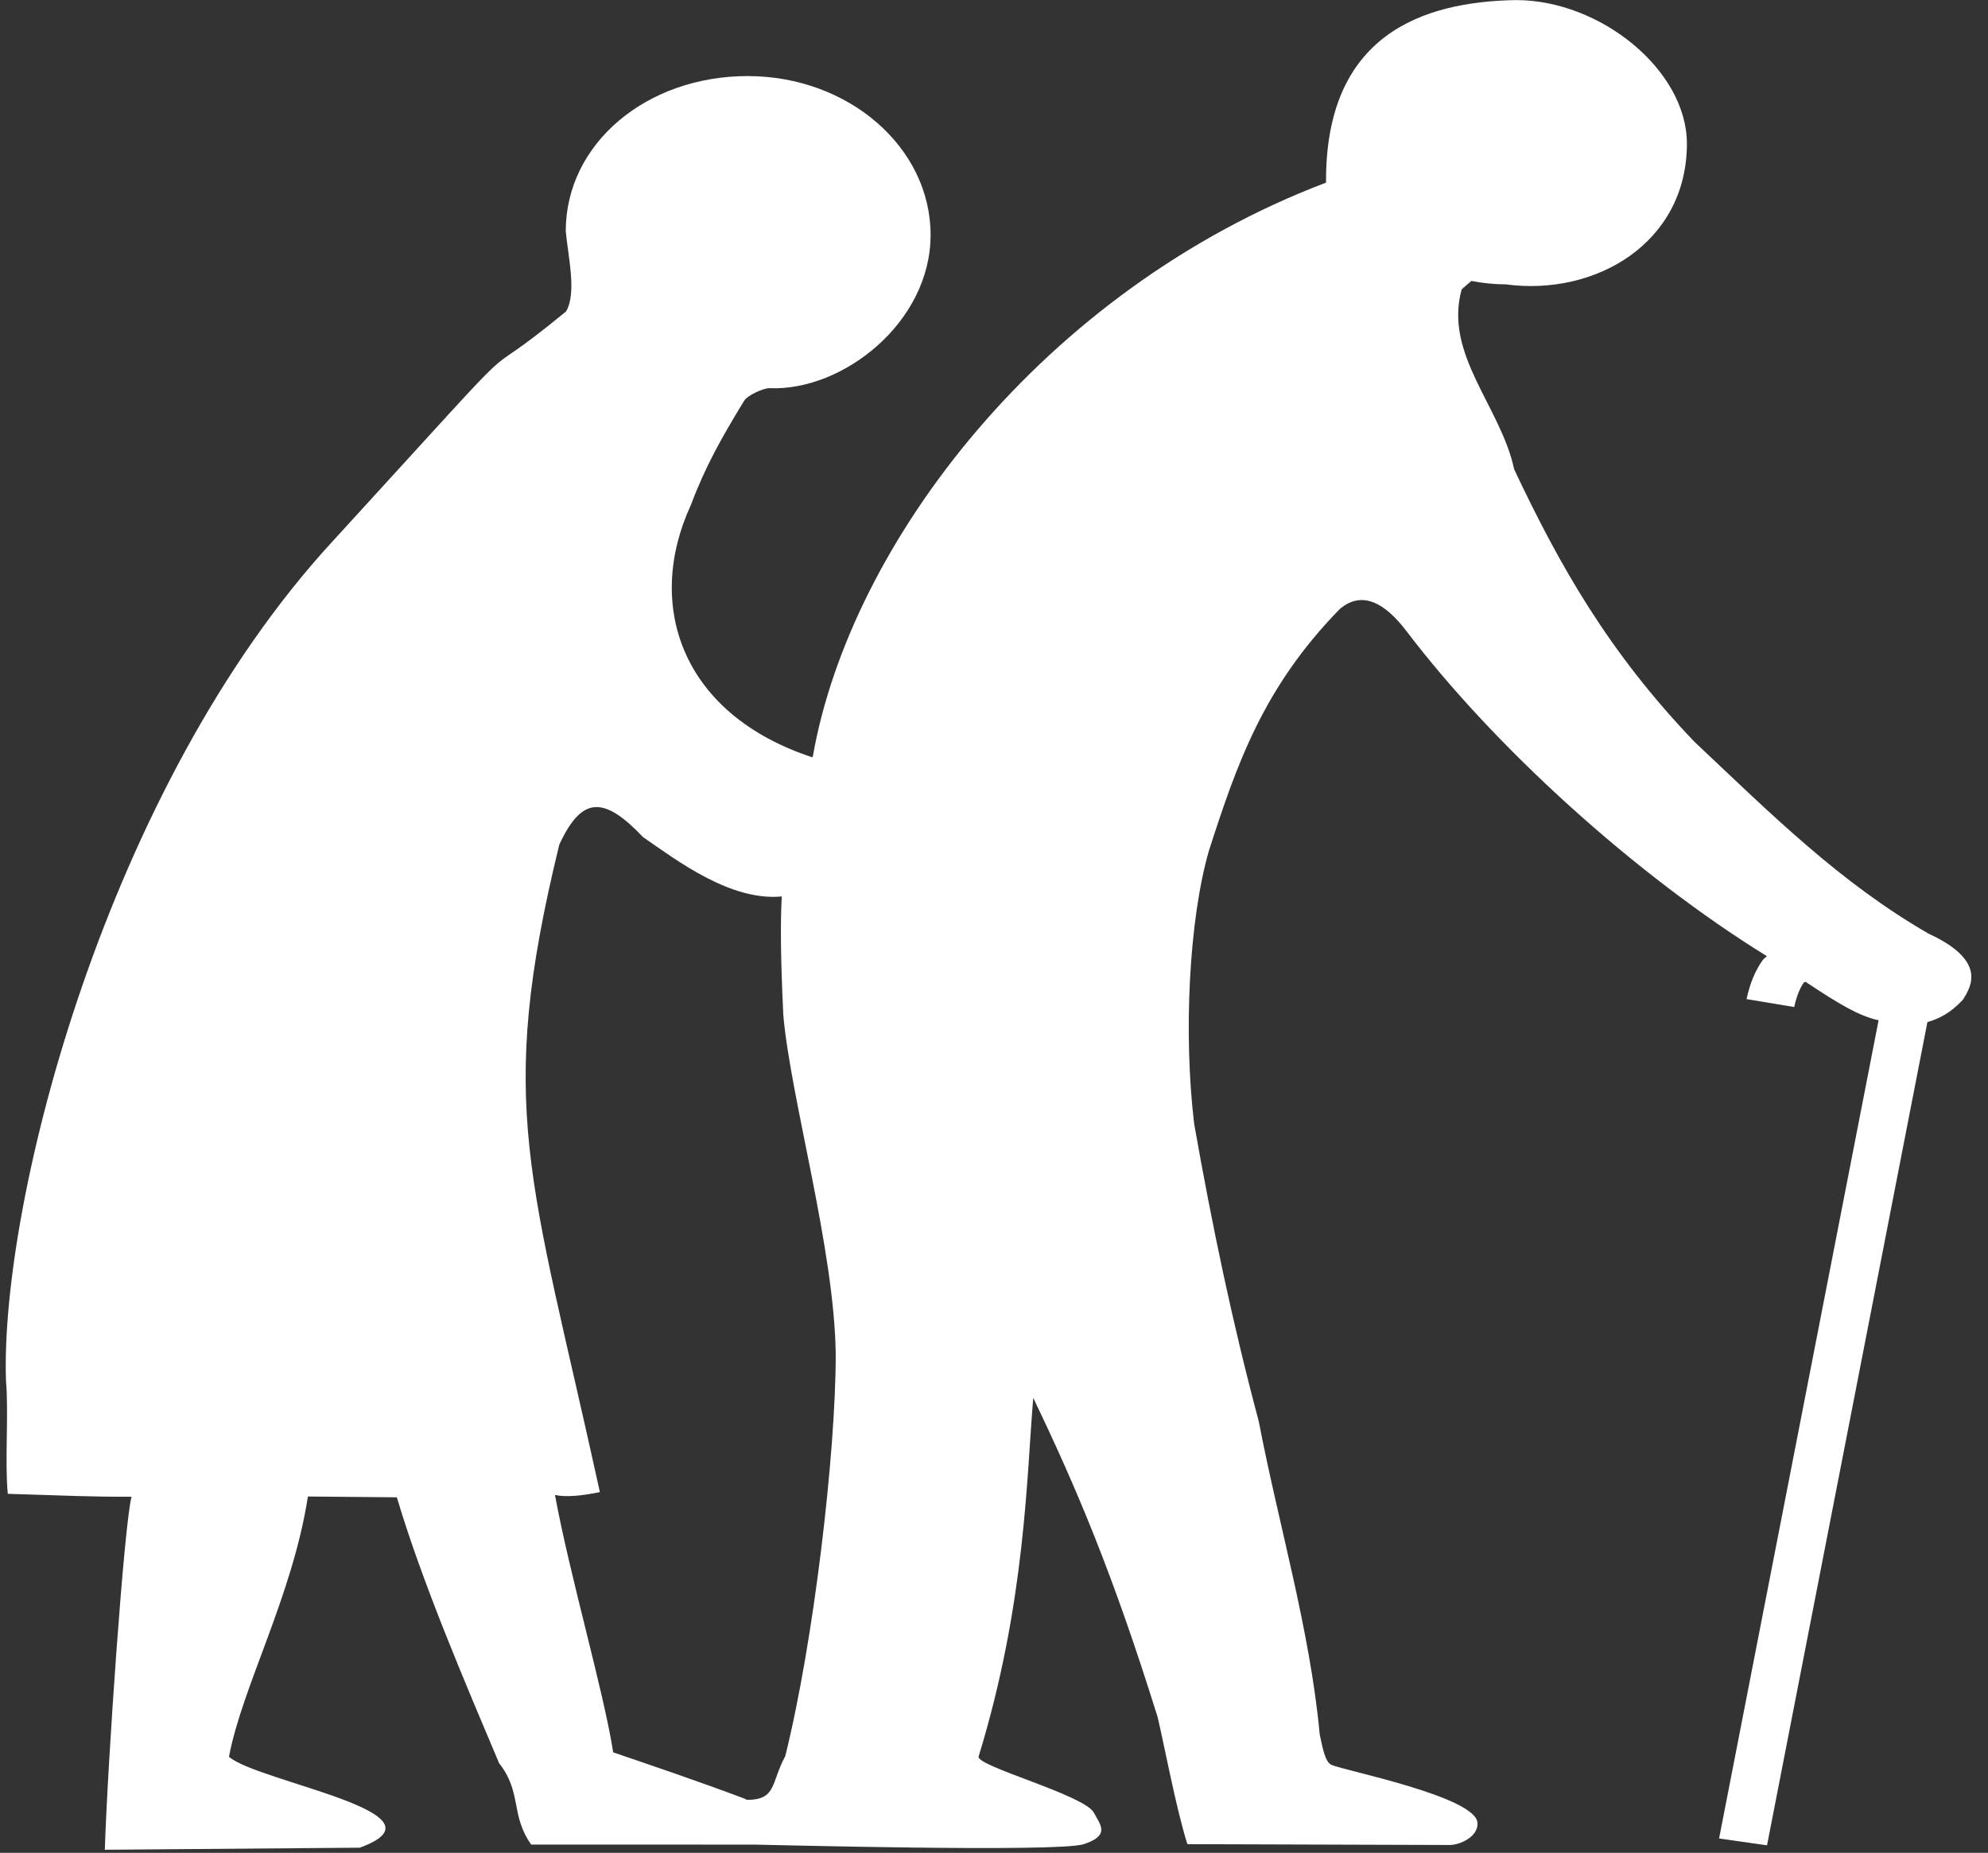
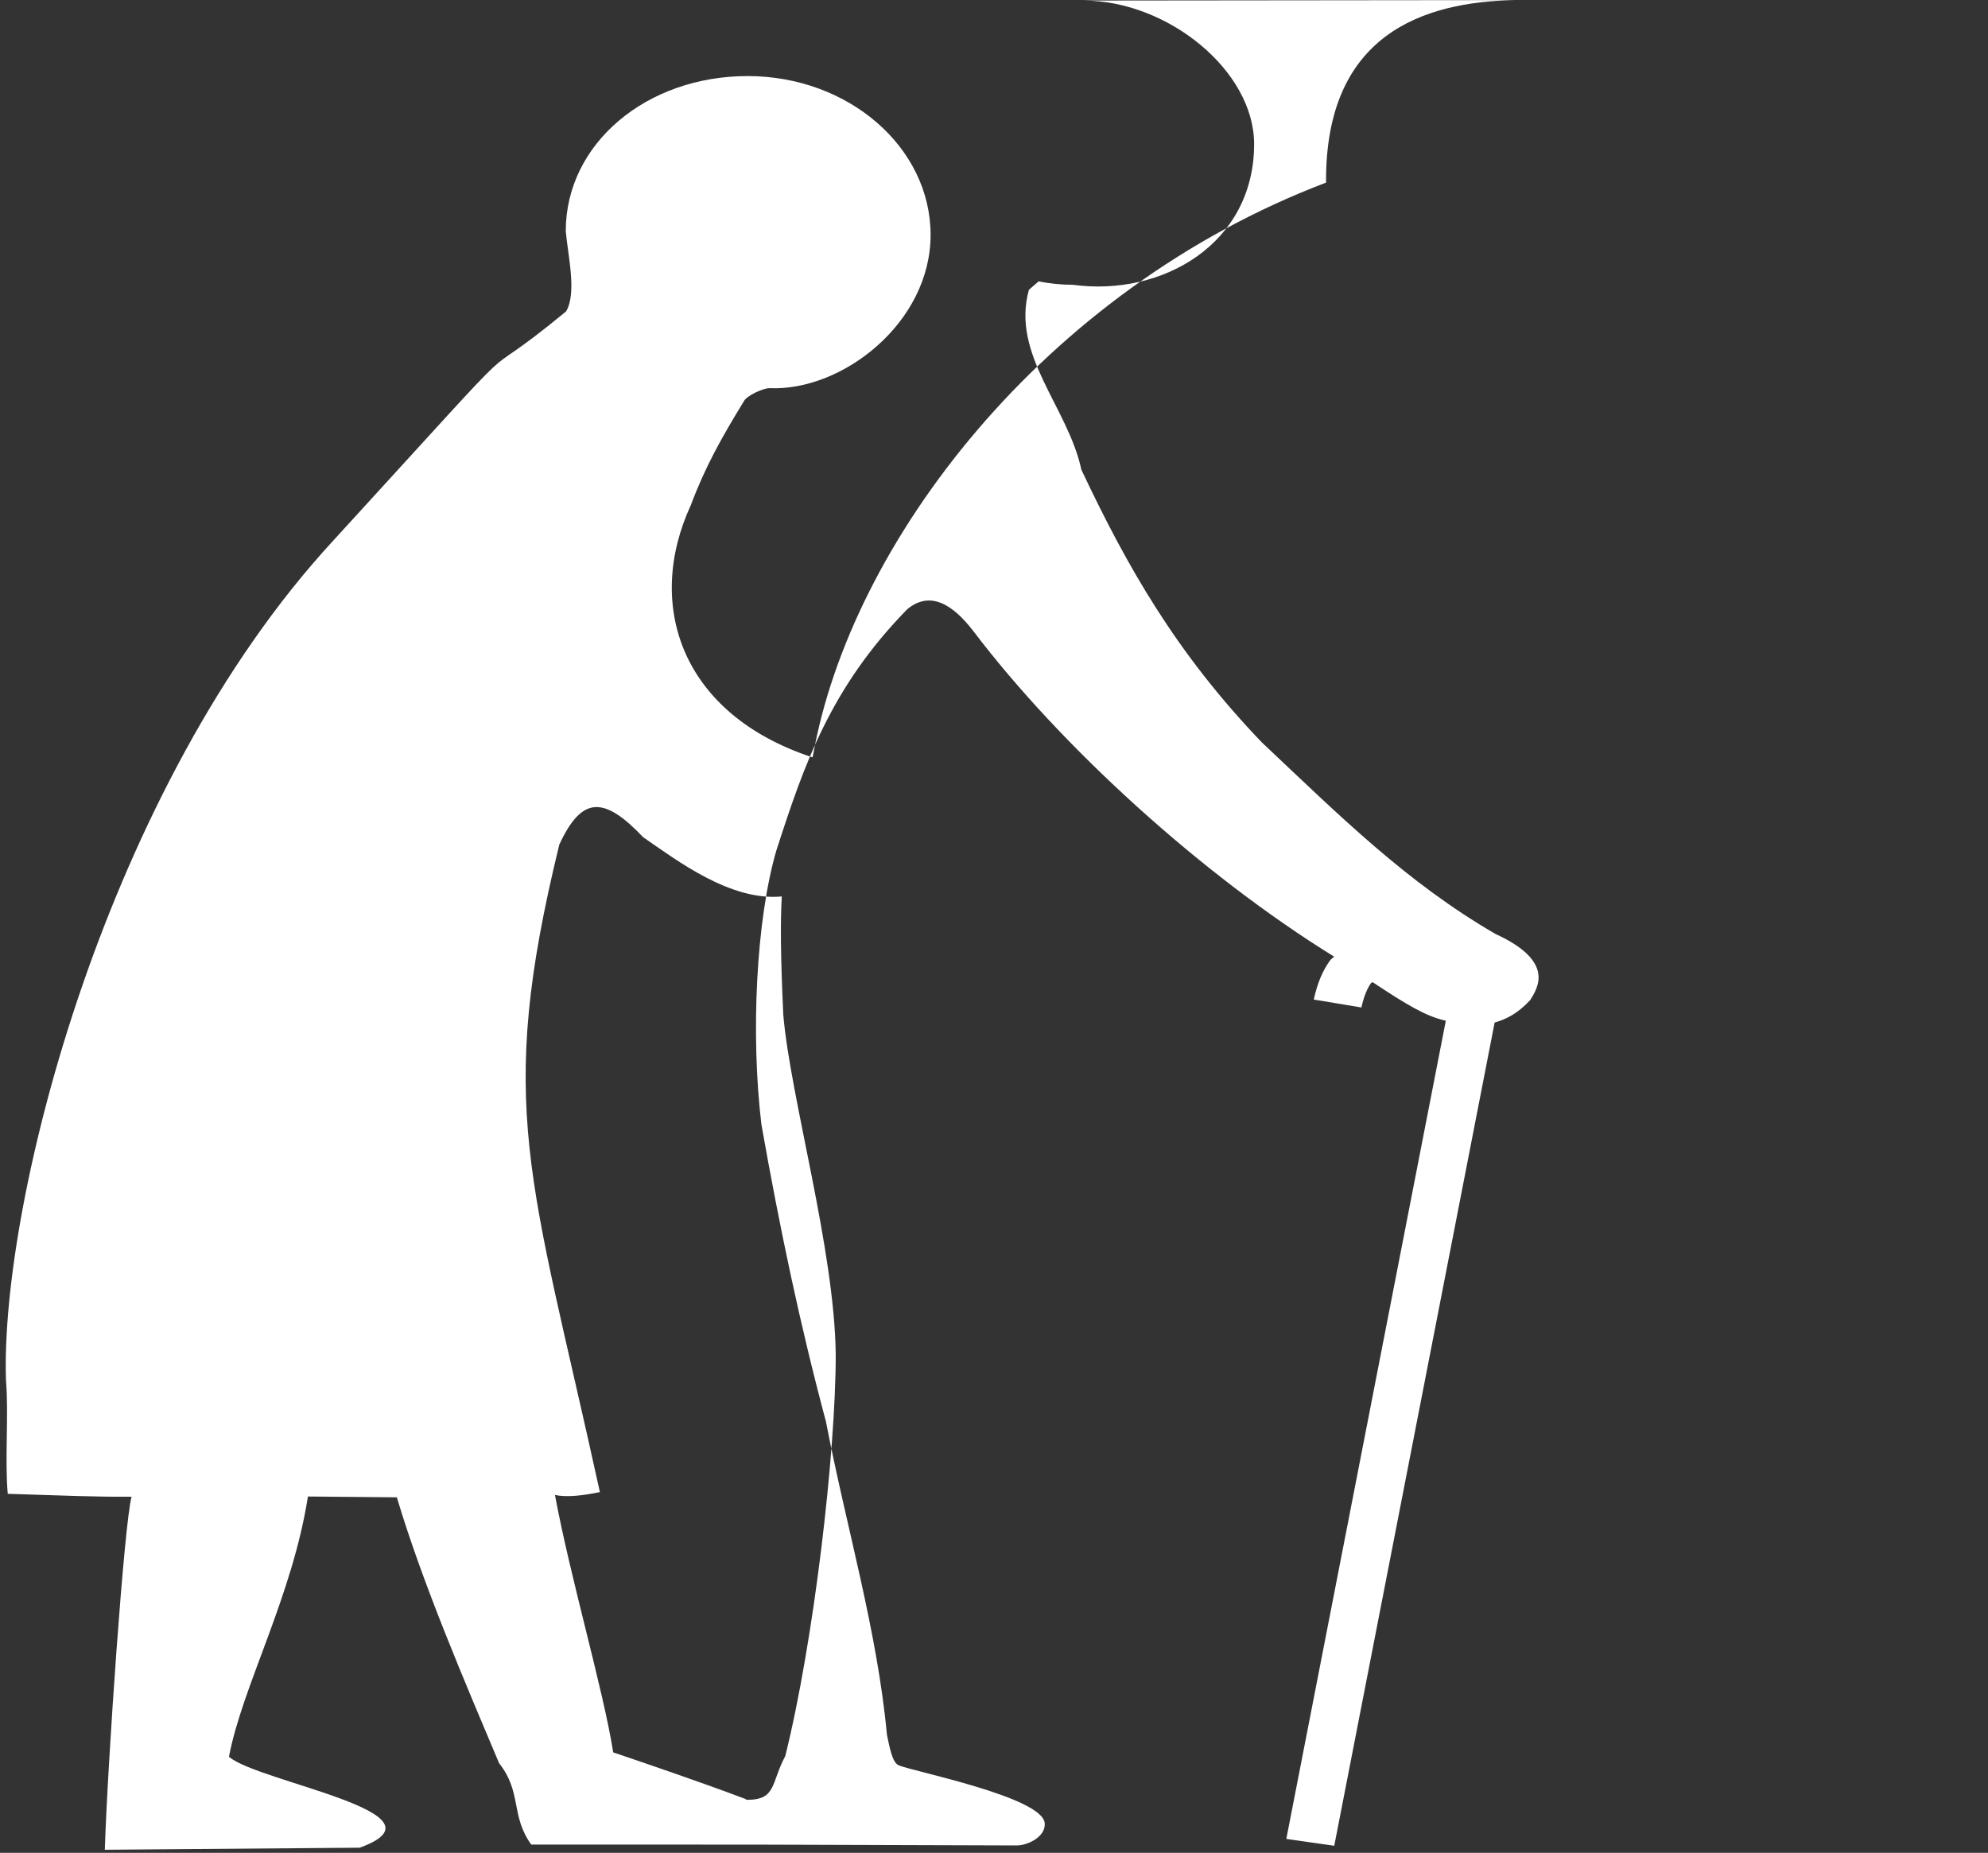
<svg xmlns="http://www.w3.org/2000/svg" fill="#ffffff" height="479.2" preserveAspectRatio="xMidYMid meet" version="1" viewBox="63.5 2.0 514.2 479.2" width="514.2" zoomAndPan="magnify">
  <rect x="63.5" y="2.0" width="514.2" height="479.2" fill="#333333" stroke="none" />
  <g id="change1_1">
-     <path d="m455.59 1.998c-24.241 0.392-49.399 9.001-49.14 47.217-73.193 27.819-122.95 93.336-132.66 148.12-0.066 0.239-0.092 0.311-0.157 0.545-34.081-11.21-43.317-39.504-31.478-65.205 3.768-10.029 7.939-17.425 13.712-26.876 0.773-1.515 5.033-3.4 6.608-3.4 18.921 0.832 41.693-16.965 41.693-39.63s-21.222-41.085-47.334-41.085-47.03 17.44-47.03 40.104c0.555 6.337 2.918 16.009 0.083 20.777-28.274 23.244-2.308-4.056-60.36 59.444-58.503 63.5-85.97 170.68-84.464 217.01 0.751 8.681-0.333 20.743 0.471 29.366 15.676 0.48 21.924 0.791 32.027 0.75-1.877 6.437-6.217 69.067-6.908 91.3l65.938-0.545c24.546-8.948-26.204-16.946-33.832-23.506 3.421-18.167 16.38-41.429 20.409-67.317l23 0.204c6.656 22.327 17.716 48.025 26.454 68.748 5.978 7.554 2.898 13.463 8.321 21.054h57.774c2.533 0.005 78.547 2.063 85.17-0.136 6.643-2.206 4.496-4.721 2.59-8.108-2.295-4.551-30.247-11.981-29.829-14.513 12.213-39.79 12.403-72.865 14.13-92.799 11.069 23.11 20.532 45.211 32.184 82.579 1.697 7.08 4.639 23.073 7.693 32.841l67.822 0.204c2.656 0.007 7.46-2.118 7.222-5.723-0.44-6.803-34.428-13.498-37.757-14.99-1.736-0.71-2.386-4.852-3.061-7.904-2.522-27.095-10.644-54.199-15.778-80.944-6.746-25.204-12.038-50.399-16.72-76.924-2.787-23.17-1.386-52.809 3.846-70.792 7.152-22.139 13.926-42.042 33.832-62.411 5.959-4.968 11.832-1.213 17.034 5.519 22.817 30.088 59.27 63.199 93.412 84.282-0.308 0.355-0.74 0.573-1.02 0.954-2.018 2.742-3.336 6.076-4.239 10.152l12.324 2.044c0.695-3.137 1.633-5.142 2.512-6.337 0.114-0.155 0.284-0.072 0.393-0.204 8.717 5.78 13.727 8.804 18.84 9.948 0.024 0.005 0.054 0.063 0.078 0.068l-41.211 211.56 12.403 1.772 41.447-212.92c2.942-0.815 5.975-2.329 9.184-5.791 2.046-3.249 6.413-10.063-8.949-17.102-22.946-13.282-40.203-30.448-60.522-49.602-22.073-23.036-34.756-45.294-46.628-70.451-3.459-16.203-18.269-29.722-13.58-46.536 0.785-0.659 1.682-1.498 2.512-2.18 2.852 0.566 5.822 0.886 8.87 0.886 23.234 3.139 46.863-10.725 46.863-36.384 0-18.989-22.317-37.133-44.194-37.133zm-238.08 208.76c3.441-0.17 7.398 2.582 12.324 7.767 8.852 6.105 22.646 16.596 35.874 15.33-0.366 6.772-0.328 14.976 0.393 30.592 1.85 21.521 13.294 60.746 13.58 87.894 0.021 25.392-5.667 74.243-13.031 103.84-3.744 6.941-2.217 11.361-9.969 11.31-0.142-0.08-0.344-0.191-0.471-0.273-11.216-4.23-26.157-9.315-34.068-11.992-2.544-16.169-11.159-45.354-15.072-66.568 2.94 0.649 7.182 0.174 11.618-0.749-17.941-81.81-27.119-99.562-10.519-167.48 2.976-6.415 5.9-9.505 9.341-9.675z" fill="inherit" fill-rule="evenodd" transform="rotate(.01 319.19 241.22)" />
+     <path d="m455.59 1.998c-24.241 0.392-49.399 9.001-49.14 47.217-73.193 27.819-122.95 93.336-132.66 148.12-0.066 0.239-0.092 0.311-0.157 0.545-34.081-11.21-43.317-39.504-31.478-65.205 3.768-10.029 7.939-17.425 13.712-26.876 0.773-1.515 5.033-3.4 6.608-3.4 18.921 0.832 41.693-16.965 41.693-39.63s-21.222-41.085-47.334-41.085-47.03 17.44-47.03 40.104c0.555 6.337 2.918 16.009 0.083 20.777-28.274 23.244-2.308-4.056-60.36 59.444-58.503 63.5-85.97 170.68-84.464 217.01 0.751 8.681-0.333 20.743 0.471 29.366 15.676 0.48 21.924 0.791 32.027 0.75-1.877 6.437-6.217 69.067-6.908 91.3l65.938-0.545c24.546-8.948-26.204-16.946-33.832-23.506 3.421-18.167 16.38-41.429 20.409-67.317l23 0.204c6.656 22.327 17.716 48.025 26.454 68.748 5.978 7.554 2.898 13.463 8.321 21.054h57.774l67.822 0.204c2.656 0.007 7.46-2.118 7.222-5.723-0.44-6.803-34.428-13.498-37.757-14.99-1.736-0.71-2.386-4.852-3.061-7.904-2.522-27.095-10.644-54.199-15.778-80.944-6.746-25.204-12.038-50.399-16.72-76.924-2.787-23.17-1.386-52.809 3.846-70.792 7.152-22.139 13.926-42.042 33.832-62.411 5.959-4.968 11.832-1.213 17.034 5.519 22.817 30.088 59.27 63.199 93.412 84.282-0.308 0.355-0.74 0.573-1.02 0.954-2.018 2.742-3.336 6.076-4.239 10.152l12.324 2.044c0.695-3.137 1.633-5.142 2.512-6.337 0.114-0.155 0.284-0.072 0.393-0.204 8.717 5.78 13.727 8.804 18.84 9.948 0.024 0.005 0.054 0.063 0.078 0.068l-41.211 211.56 12.403 1.772 41.447-212.92c2.942-0.815 5.975-2.329 9.184-5.791 2.046-3.249 6.413-10.063-8.949-17.102-22.946-13.282-40.203-30.448-60.522-49.602-22.073-23.036-34.756-45.294-46.628-70.451-3.459-16.203-18.269-29.722-13.58-46.536 0.785-0.659 1.682-1.498 2.512-2.18 2.852 0.566 5.822 0.886 8.87 0.886 23.234 3.139 46.863-10.725 46.863-36.384 0-18.989-22.317-37.133-44.194-37.133zm-238.08 208.76c3.441-0.17 7.398 2.582 12.324 7.767 8.852 6.105 22.646 16.596 35.874 15.33-0.366 6.772-0.328 14.976 0.393 30.592 1.85 21.521 13.294 60.746 13.58 87.894 0.021 25.392-5.667 74.243-13.031 103.84-3.744 6.941-2.217 11.361-9.969 11.31-0.142-0.08-0.344-0.191-0.471-0.273-11.216-4.23-26.157-9.315-34.068-11.992-2.544-16.169-11.159-45.354-15.072-66.568 2.94 0.649 7.182 0.174 11.618-0.749-17.941-81.81-27.119-99.562-10.519-167.48 2.976-6.415 5.9-9.505 9.341-9.675z" fill="inherit" fill-rule="evenodd" transform="rotate(.01 319.19 241.22)" />
  </g>
</svg>